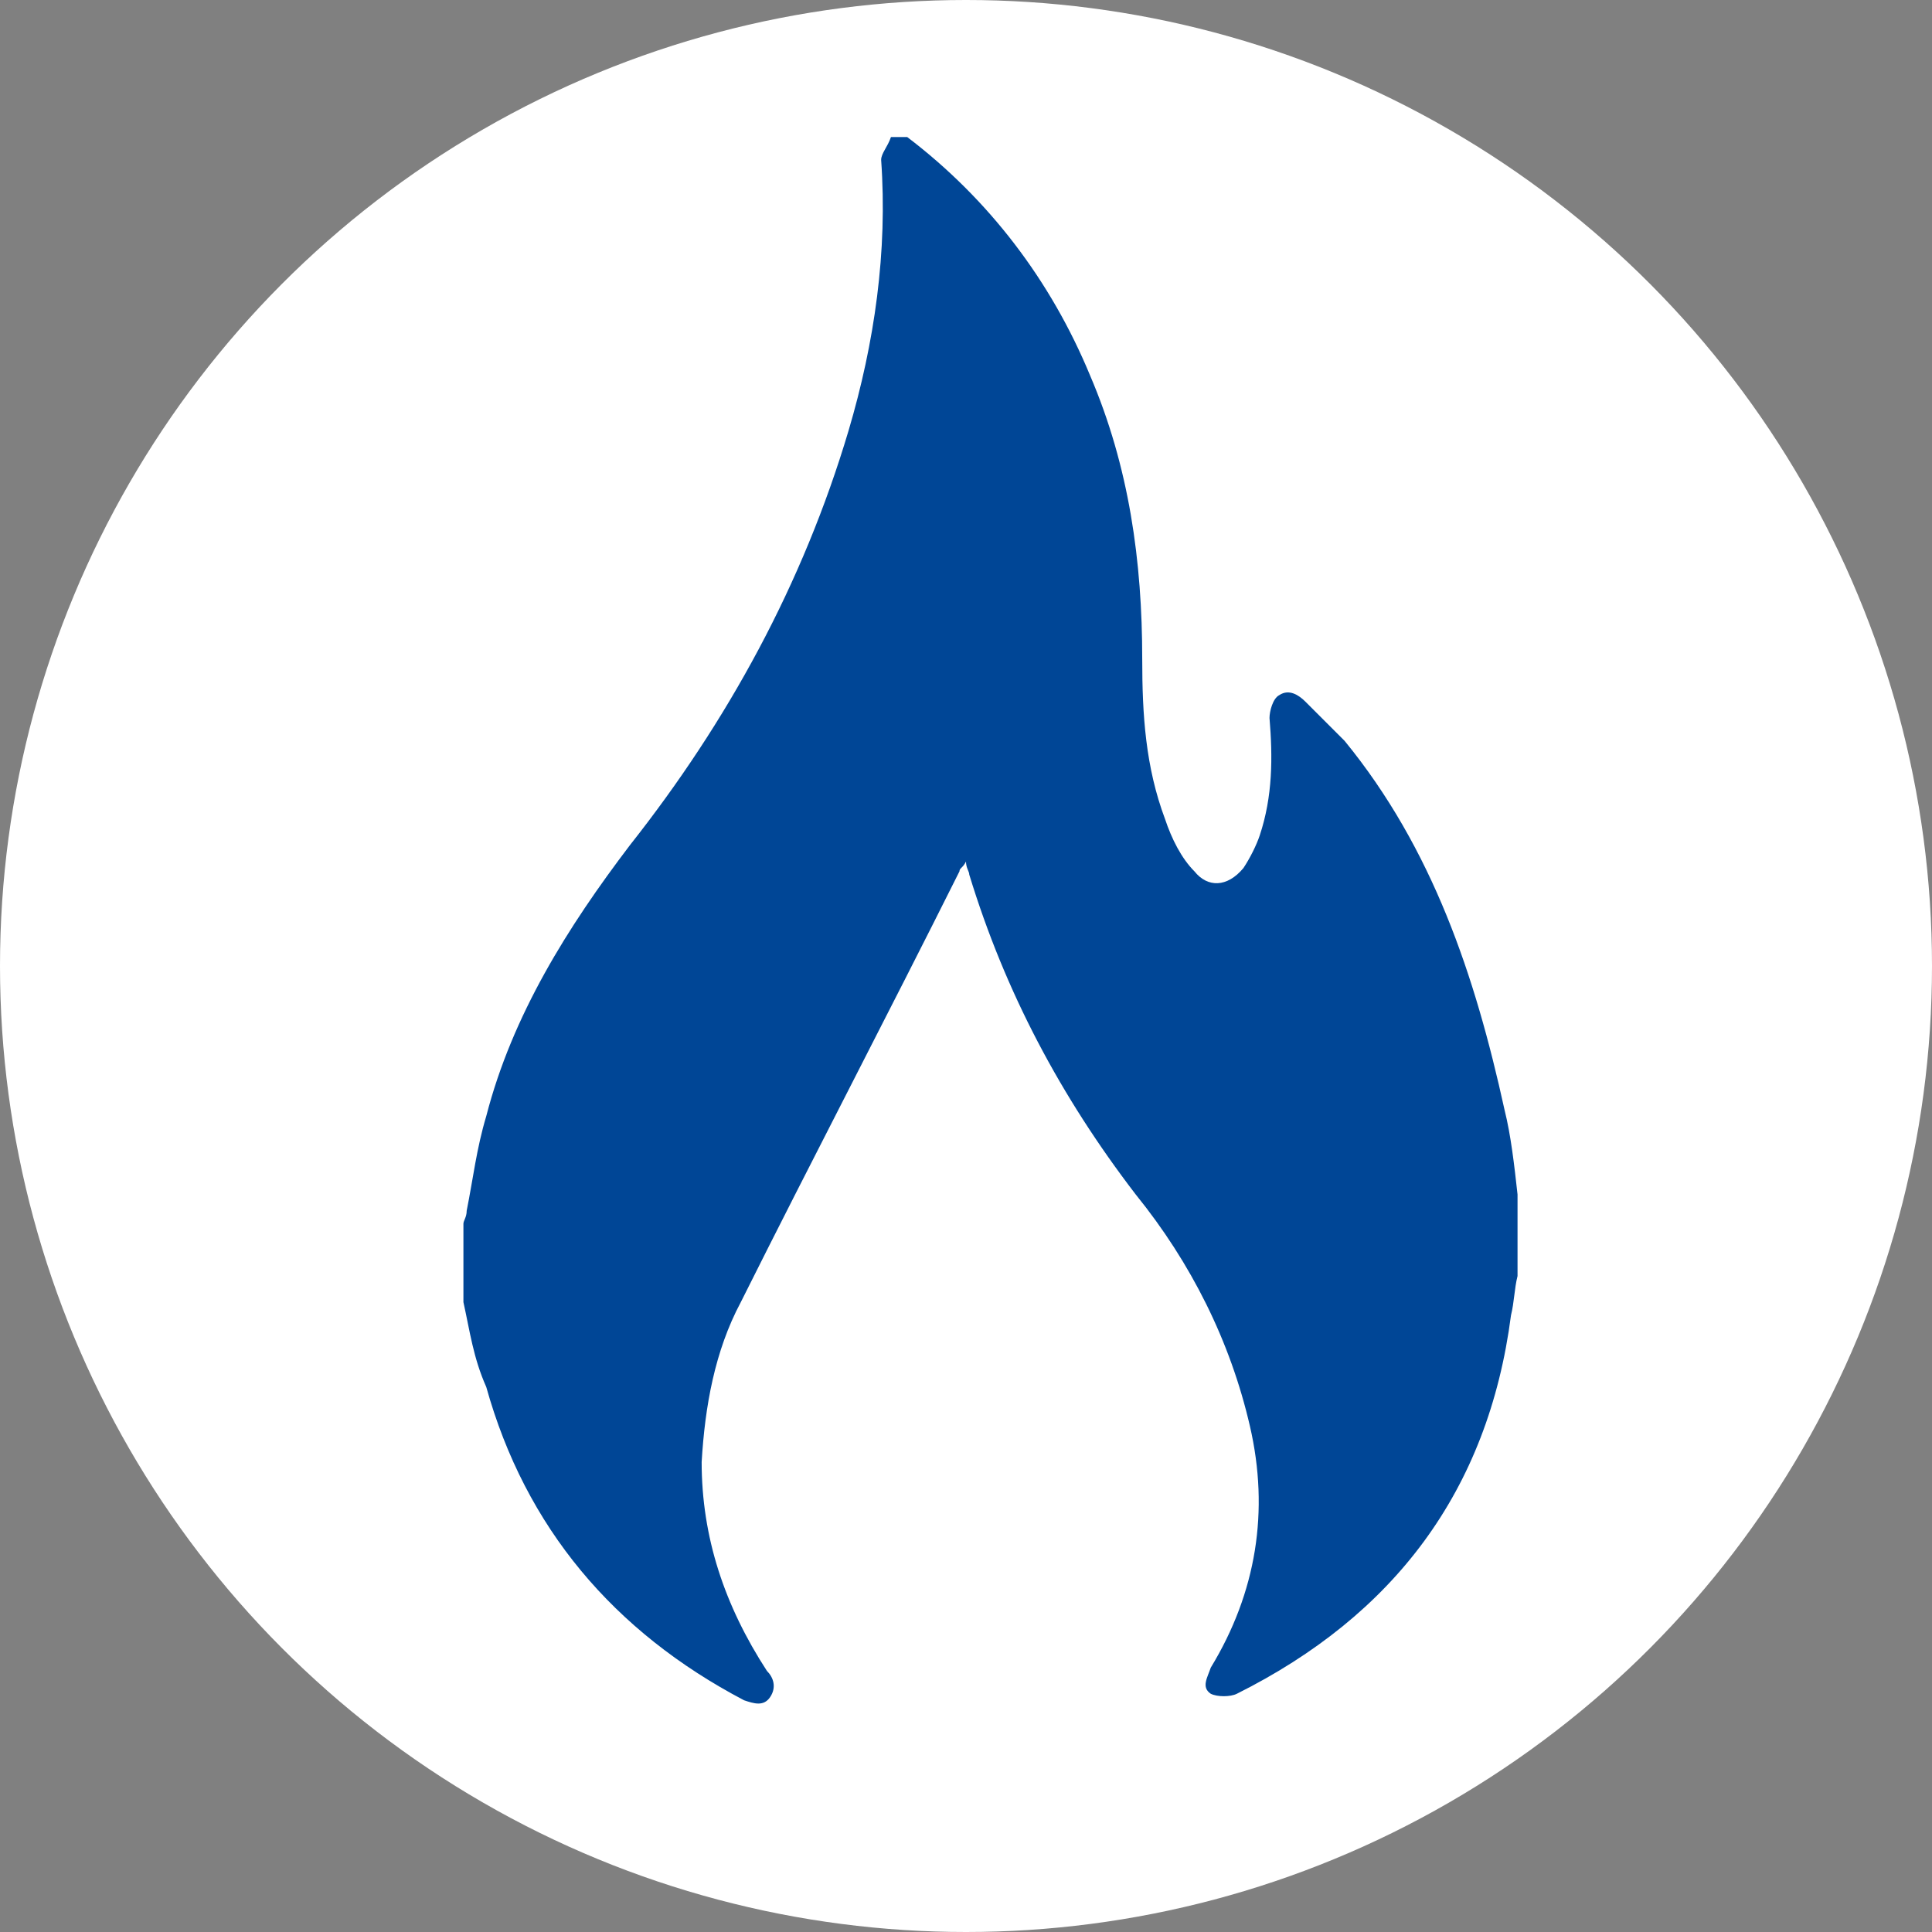
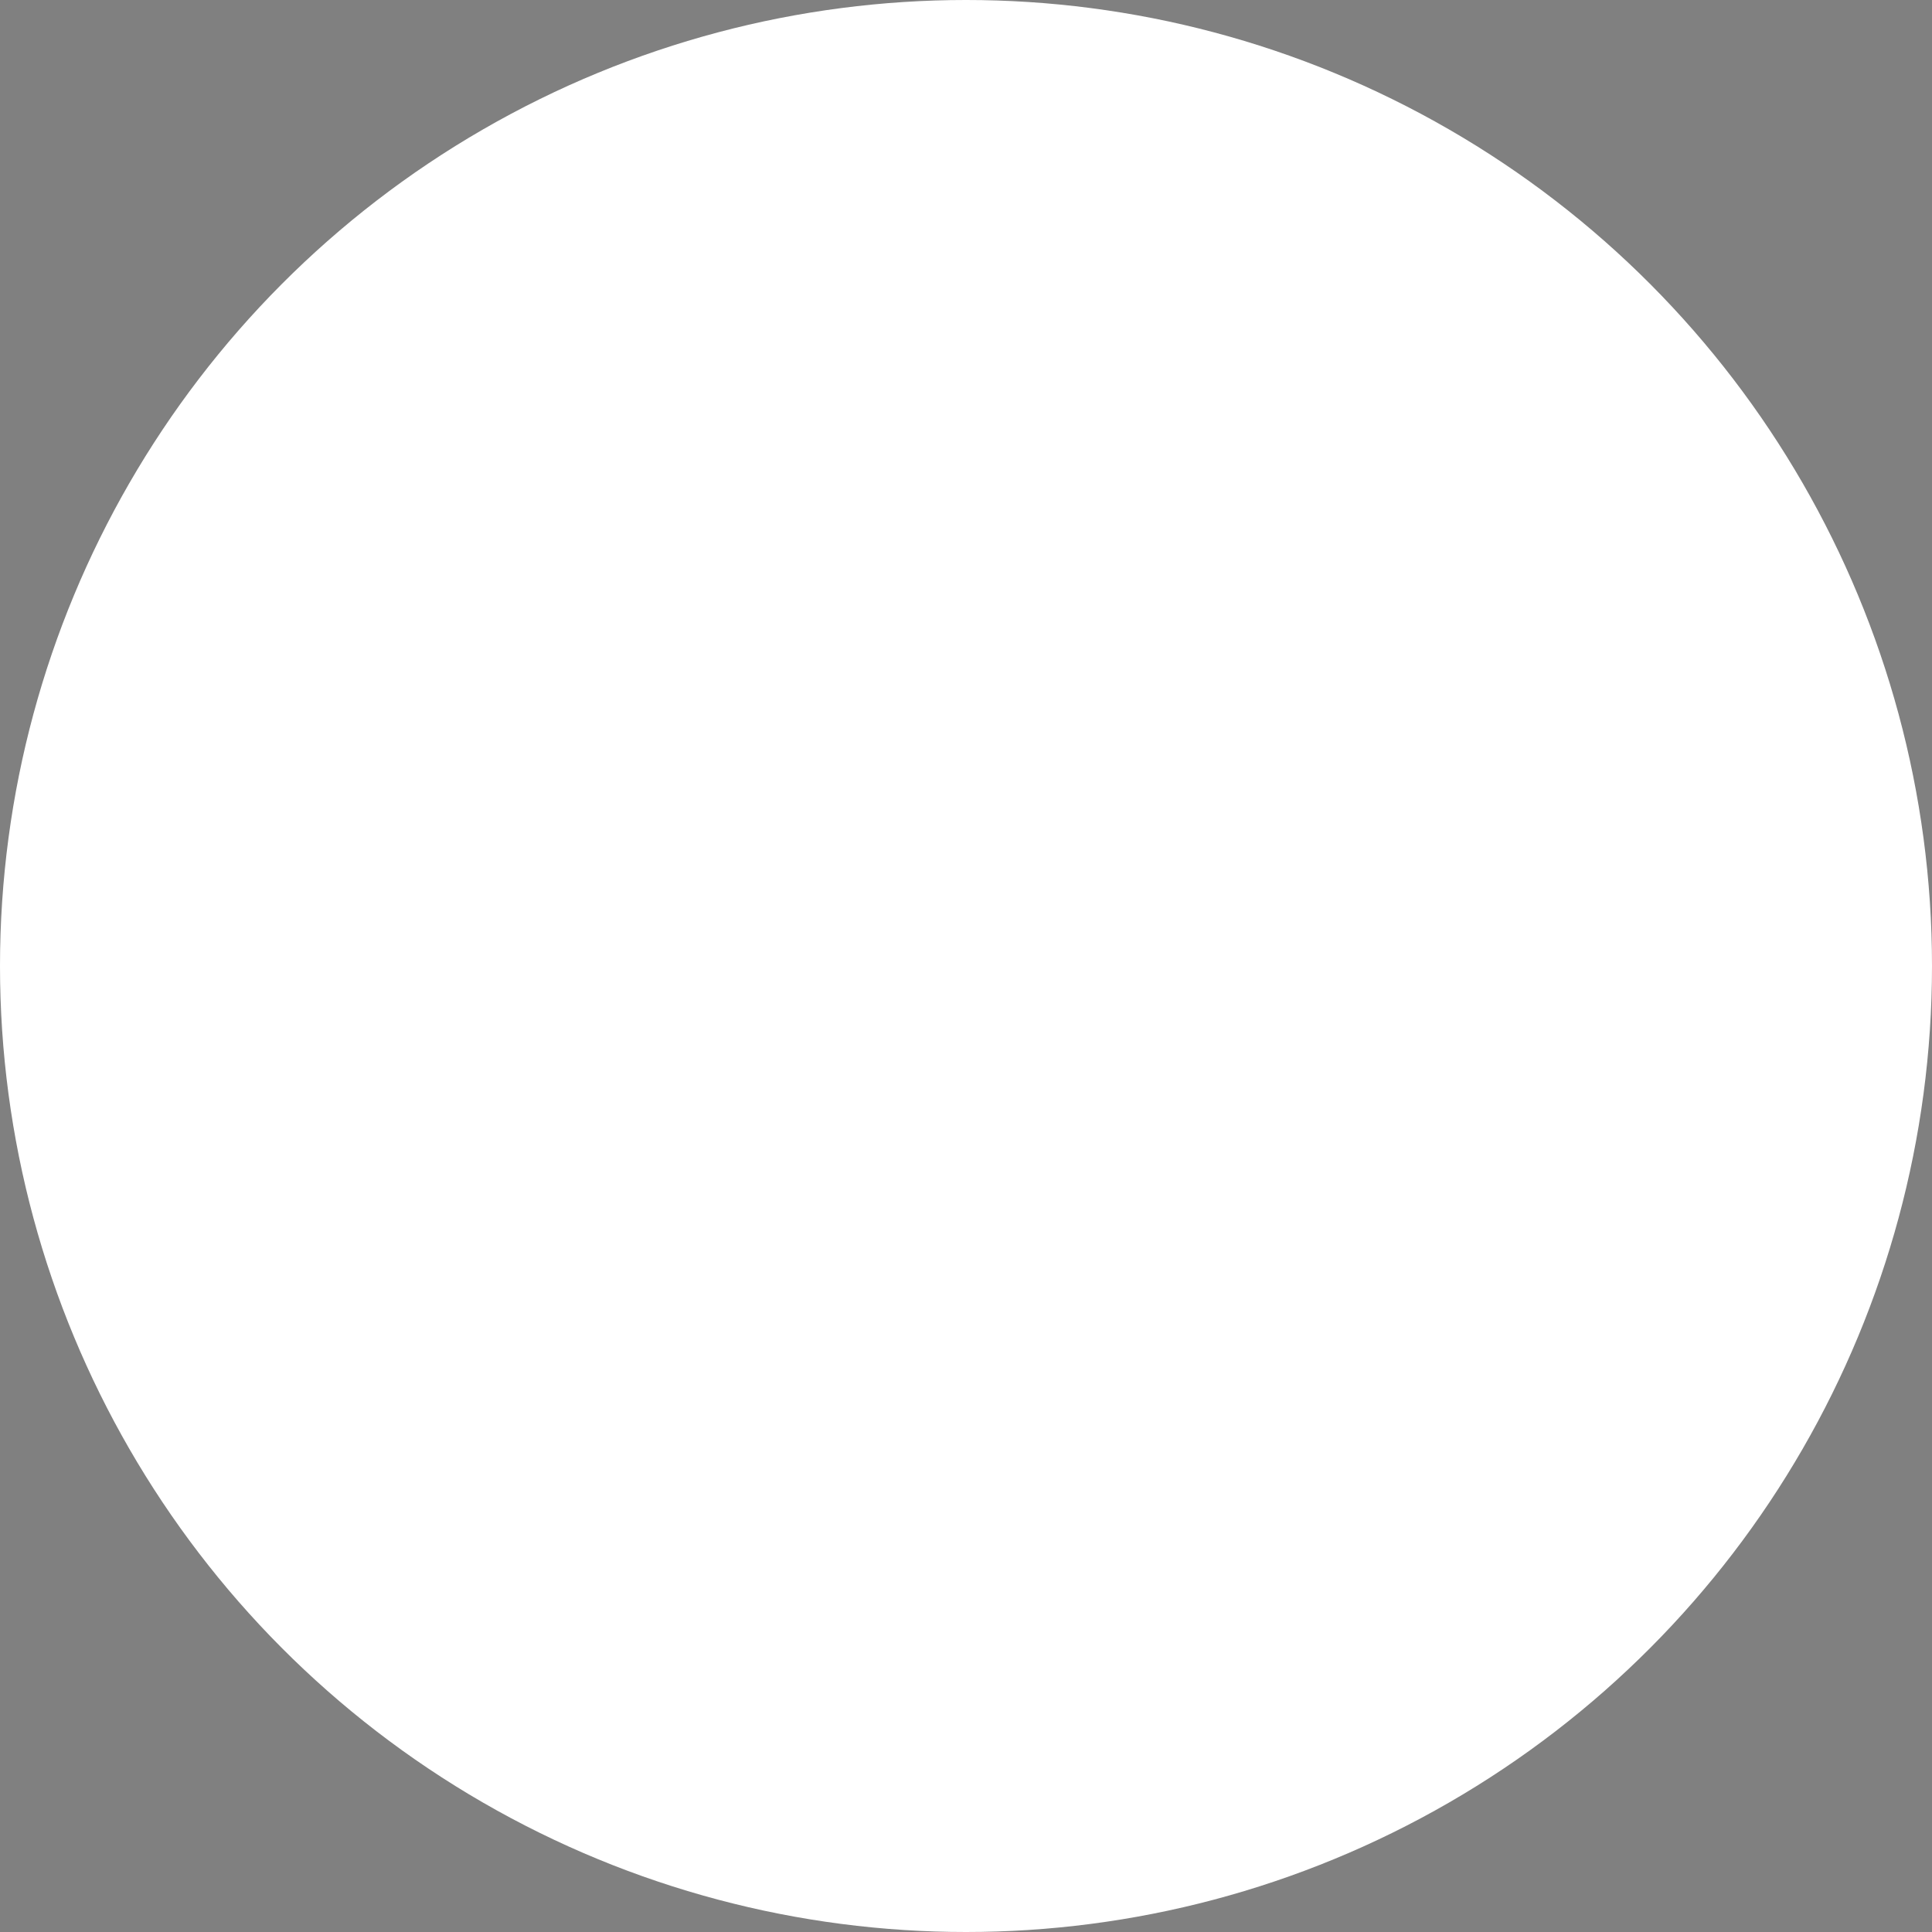
<svg xmlns="http://www.w3.org/2000/svg" version="1.1" x="0px" y="0px" width="59.2px" height="59.2px" viewBox="0 0 59.2 59.2" style="enable-background:new 0 0 59.2 59.2;" xml:space="preserve">
  <rect x="0" y="0" width="59.2" height="59.2" fill="#808080" stroke="none" />
  <style type="text/css">
	.st0{fill:#FFFFFF;}
	.st1{fill:#004696;}
</style>
  <defs>
</defs>
  <g id="XMLID_1_">
    <circle id="XMLID_4_" class="st0" cx="29.6" cy="29.6" r="29.6" />
    <g id="BSv6aX.tif_1_">
      <g id="XMLID_2_">
-         <path id="XMLID_3_" class="st1" d="M14.2,39.9c0-0.8,0-1.6,0-2.4c0-0.1,0.1-0.2,0.1-0.4c0.2-1,0.3-1.9,0.6-2.9     c0.8-3.1,2.5-5.8,4.4-8.3c3-3.8,5.3-8,6.7-12.7c0.8-2.7,1.2-5.5,1-8.3c0-0.2,0.2-0.4,0.3-0.7c0.2,0,0.3,0,0.5,0     c2.5,1.9,4.4,4.4,5.6,7.3c1.2,2.8,1.6,5.7,1.6,8.7c0,1.7,0.1,3.3,0.7,4.9c0.2,0.6,0.5,1.2,0.9,1.6c0.4,0.5,1,0.5,1.5-0.1     c0.2-0.3,0.4-0.7,0.5-1c0.4-1.2,0.4-2.4,0.3-3.6c0-0.2,0.1-0.6,0.3-0.7c0.3-0.2,0.6,0,0.8,0.2c0.4,0.4,0.8,0.8,1.2,1.2     c2.7,3.3,4,7.2,4.9,11.3c0.2,0.8,0.3,1.7,0.4,2.6c0,0.8,0,1.7,0,2.5c-0.1,0.4-0.1,0.8-0.2,1.2c-0.7,5.4-3.6,9.2-8.4,11.6     c-0.2,0.1-0.6,0.1-0.8,0c-0.3-0.2-0.1-0.5,0-0.8c1.4-2.3,1.8-4.8,1.2-7.4c-0.6-2.6-1.8-5-3.5-7.1c-2.3-3-4-6.2-5.1-9.8     c0-0.1-0.1-0.2-0.1-0.4c-0.1,0.2-0.2,0.2-0.2,0.3c-2.2,4.4-4.5,8.8-6.7,13.2c-0.8,1.5-1.1,3.2-1.2,4.9c0,2.3,0.7,4.4,2,6.4     c0.2,0.2,0.3,0.5,0.1,0.8c-0.2,0.3-0.5,0.2-0.8,0.1c-4-2.1-6.7-5.3-7.9-9.6C14.5,41.6,14.4,40.8,14.2,39.9z" />
-       </g>
+         </g>
    </g>
  </g>
</svg>